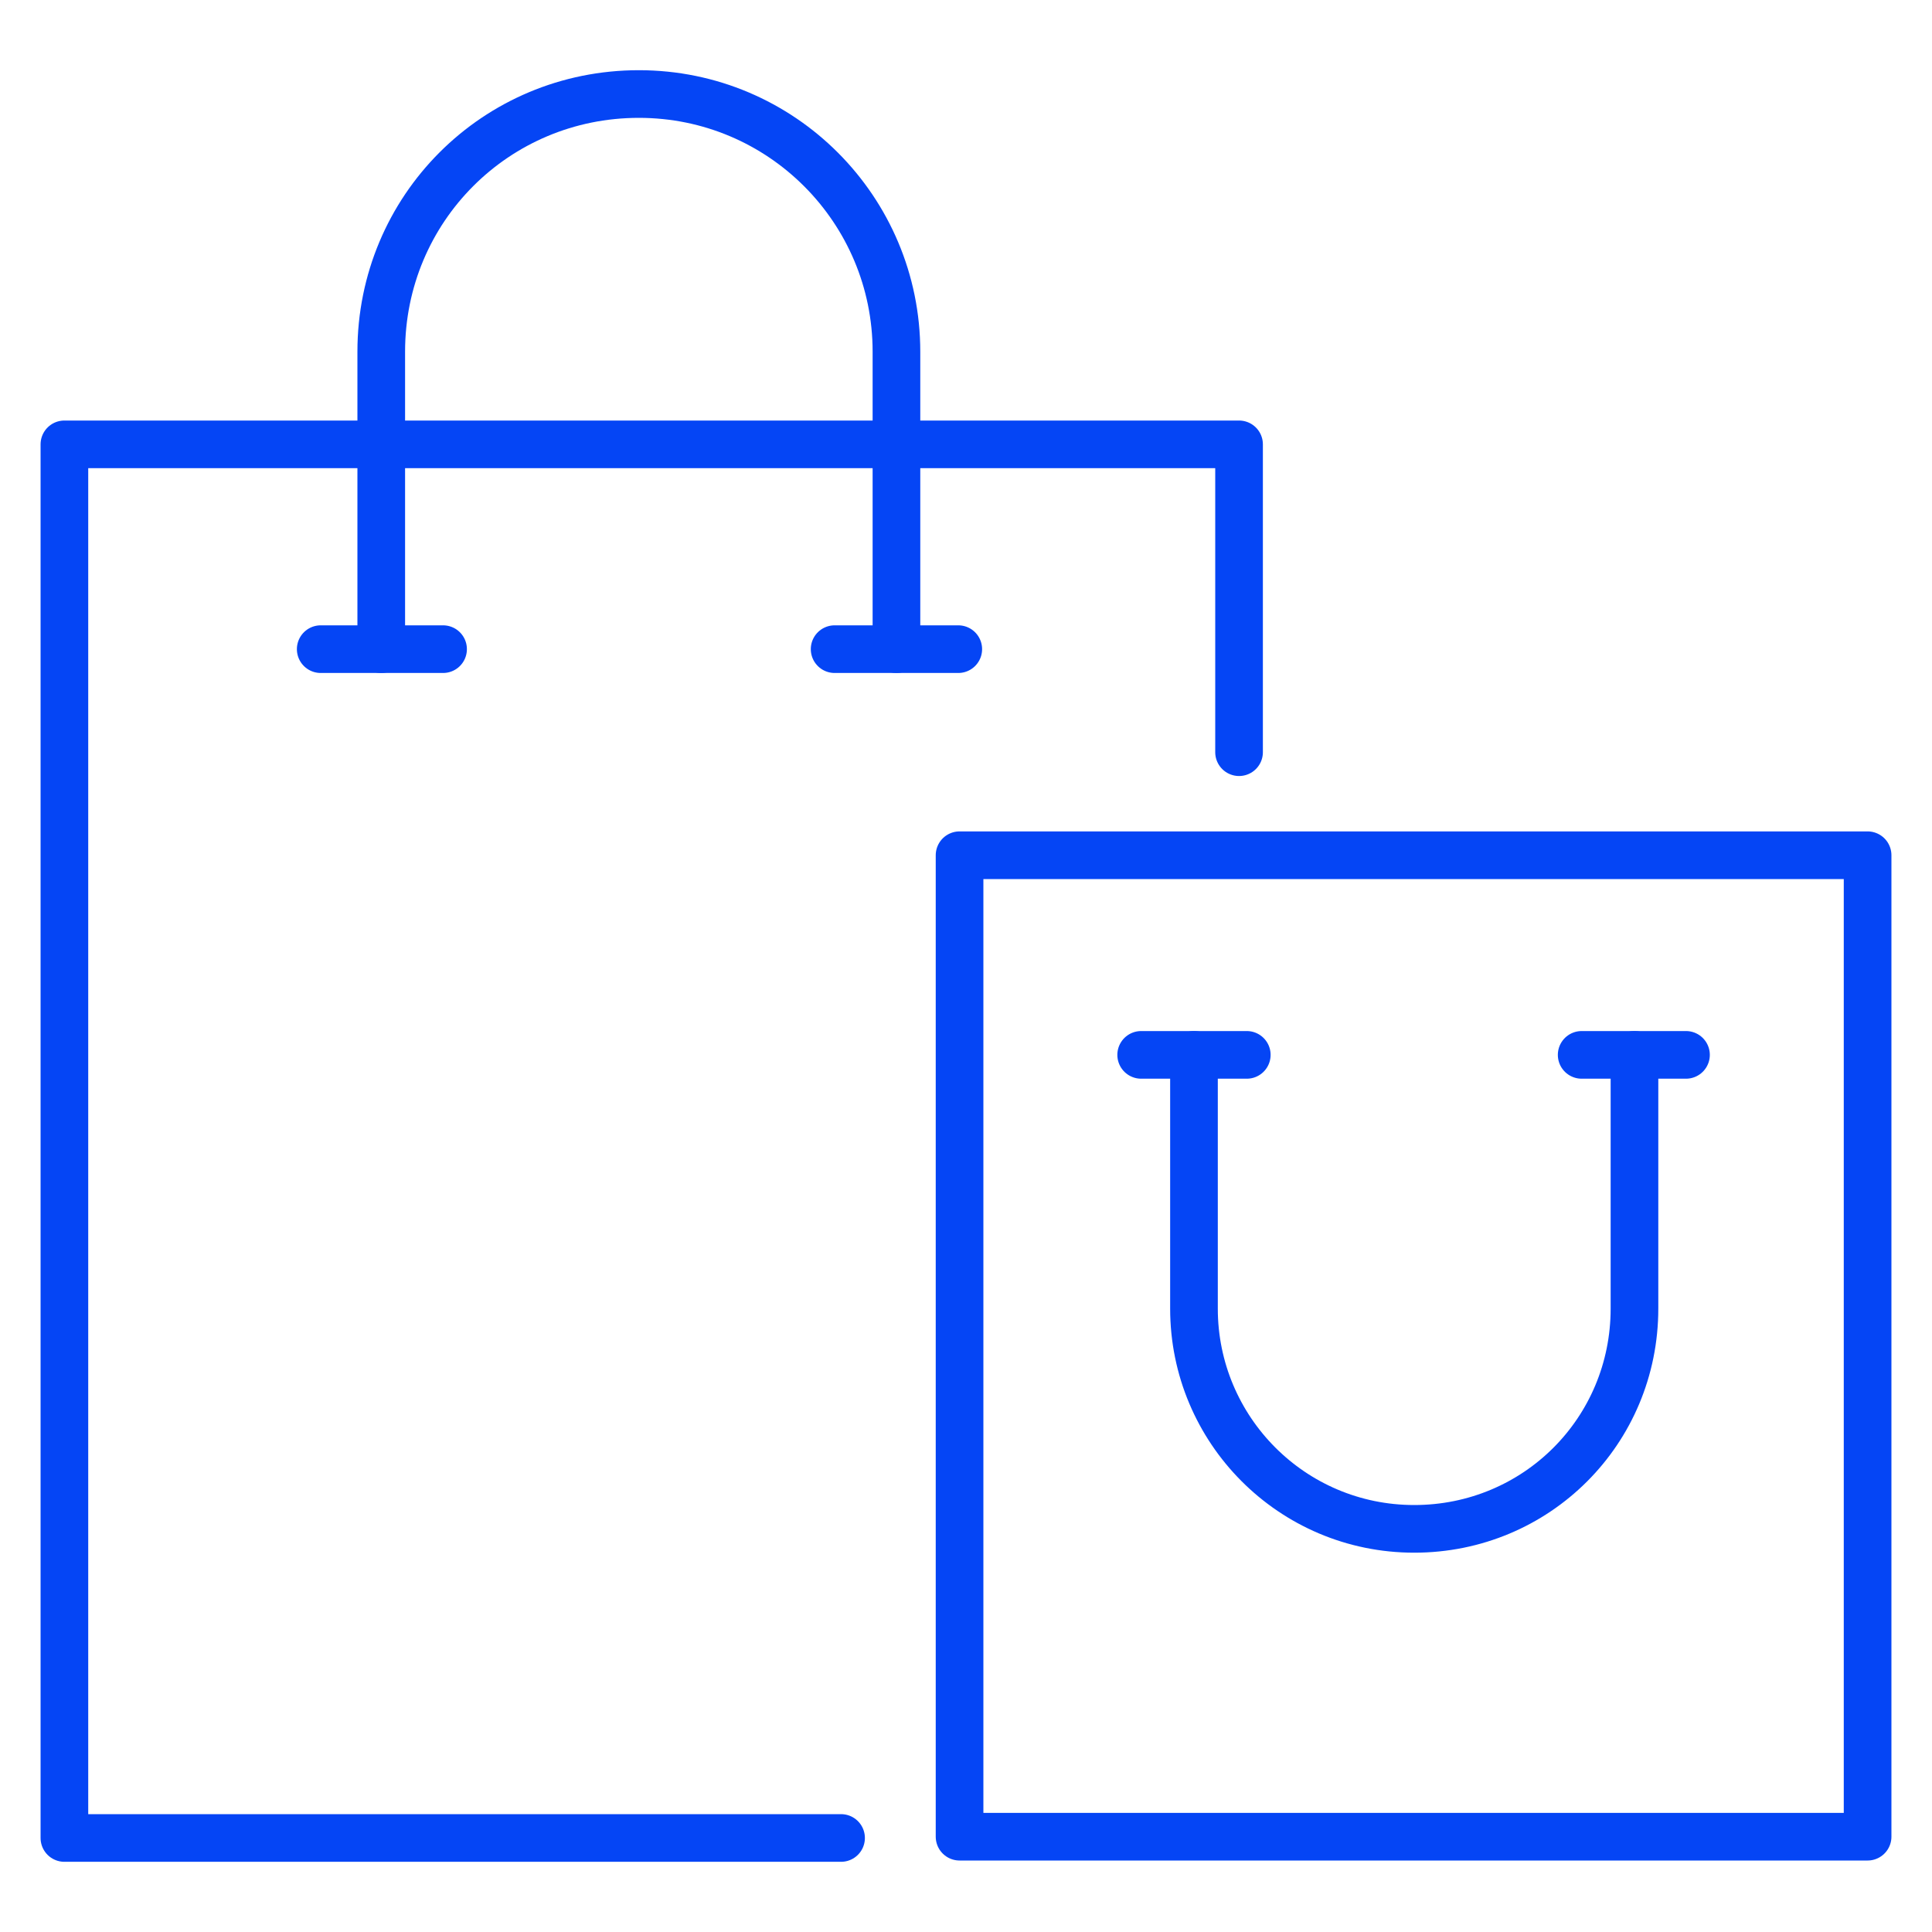
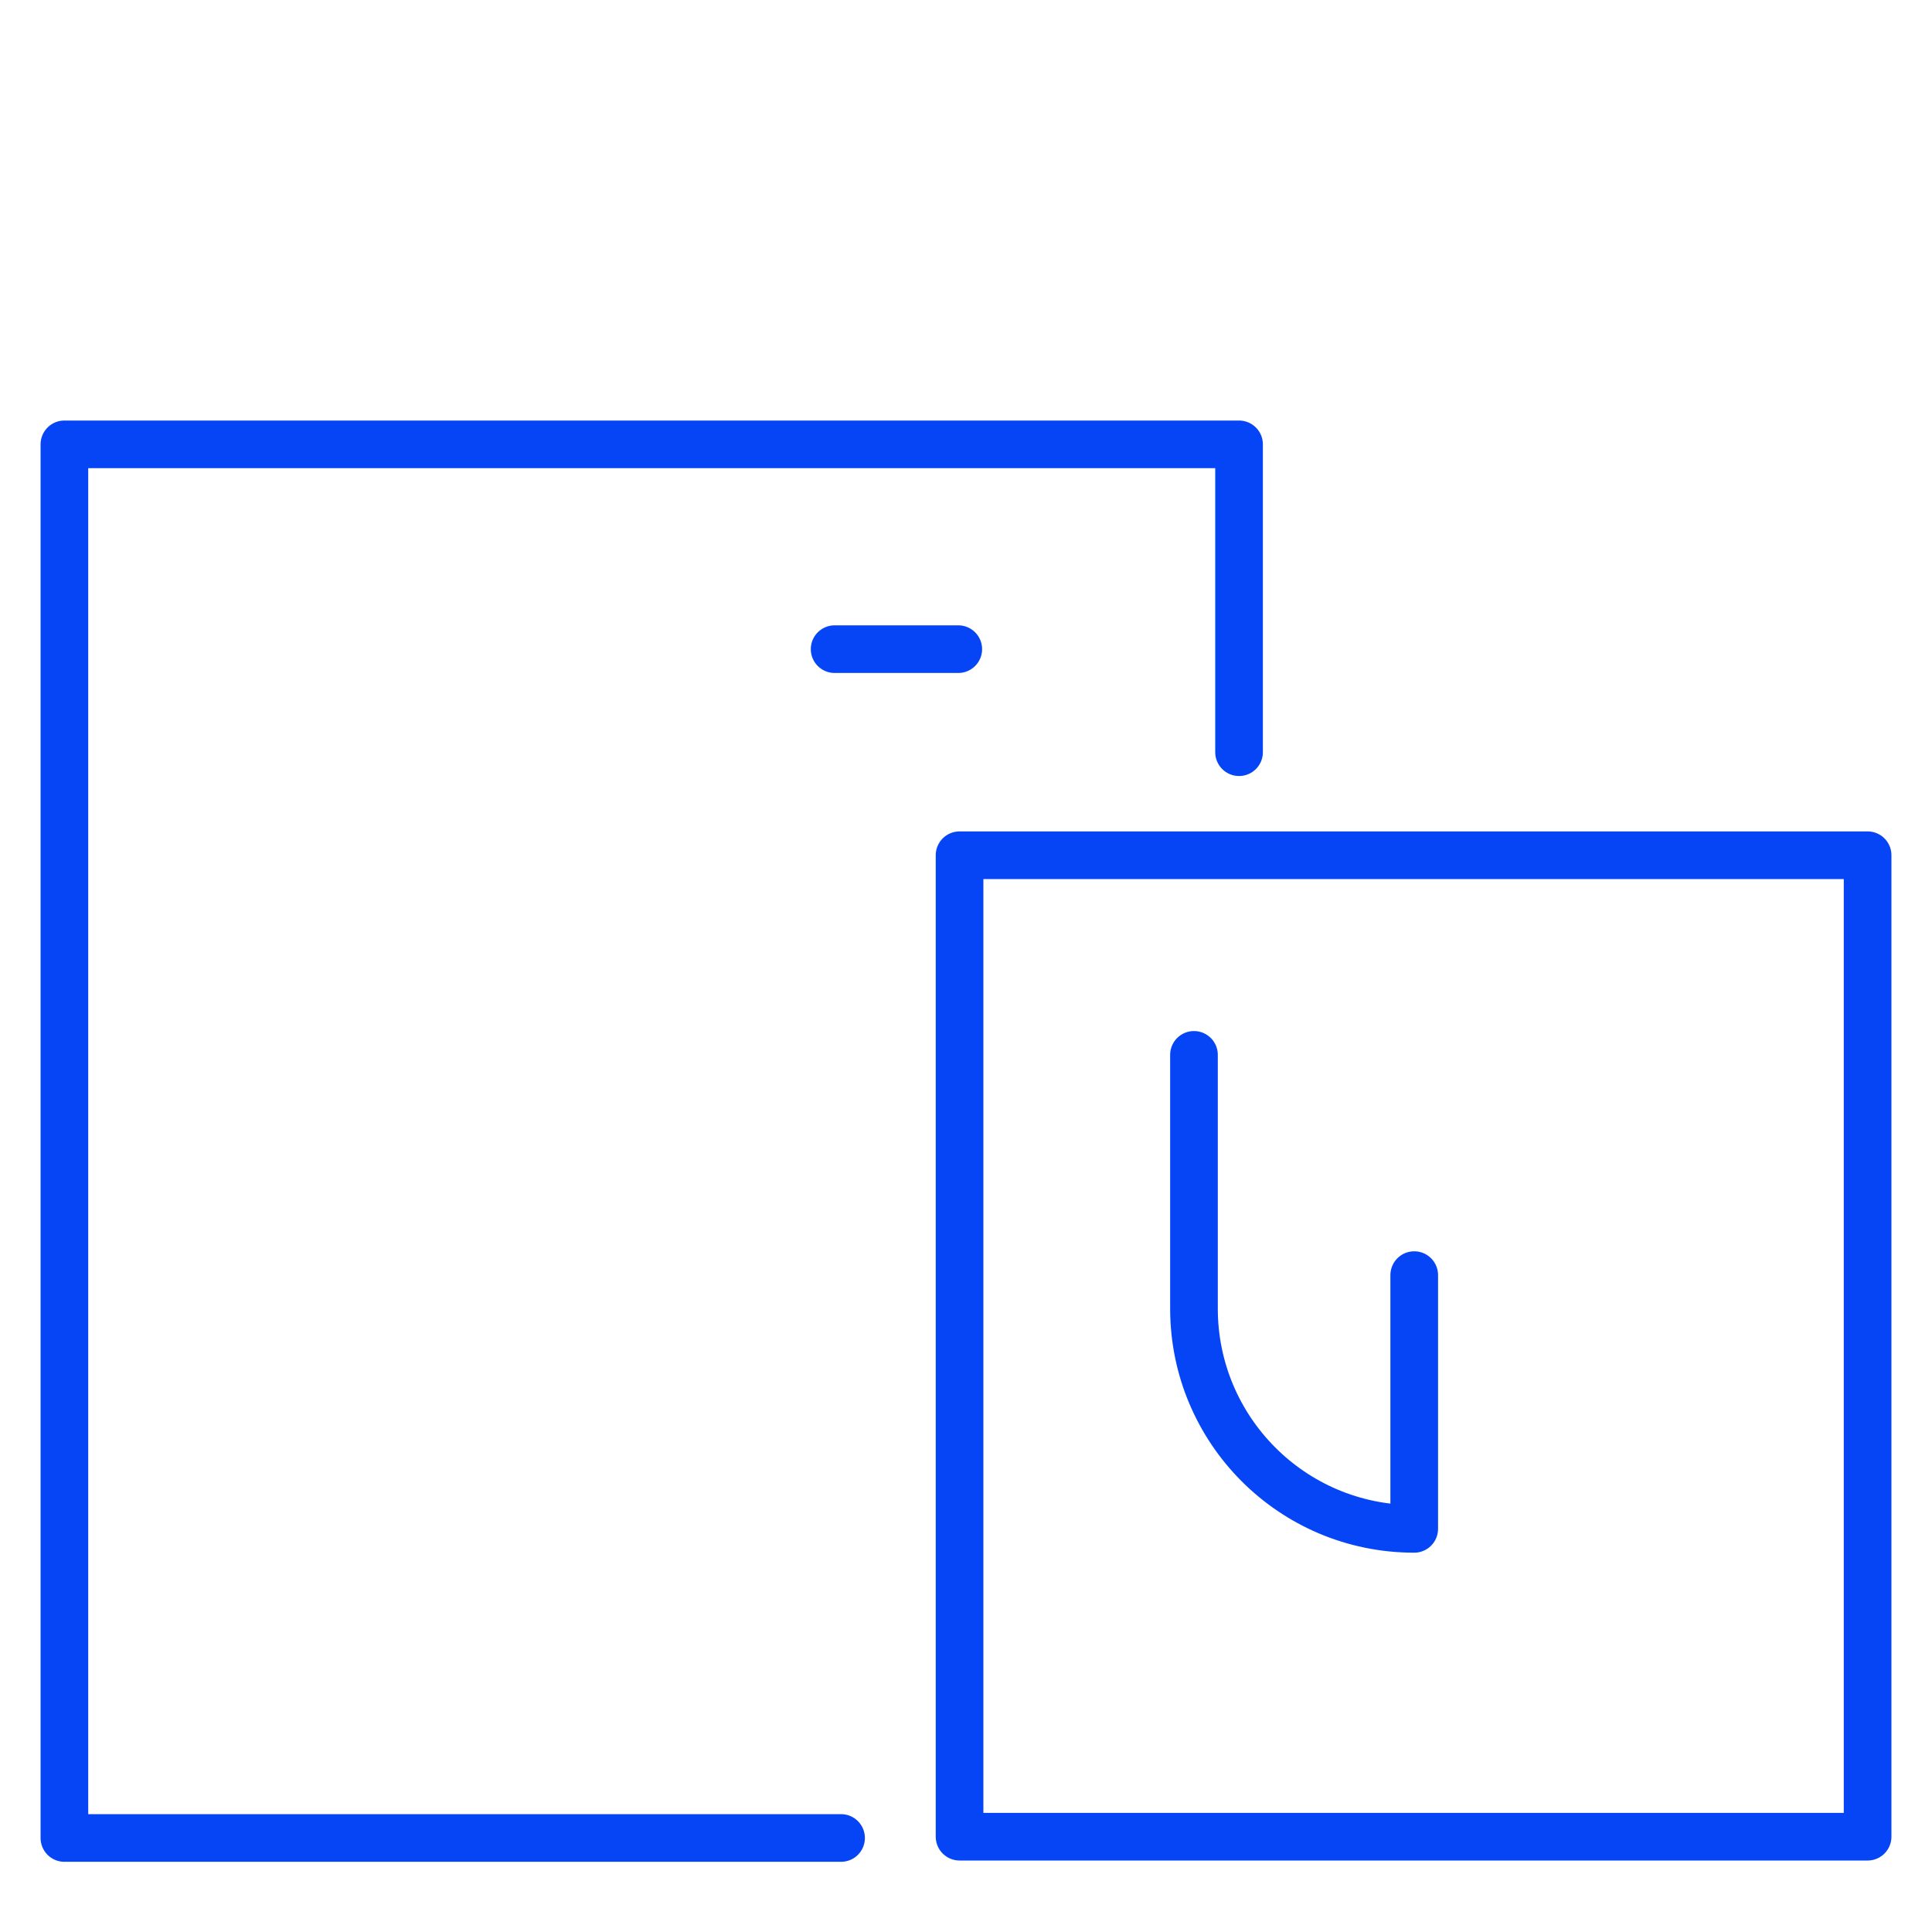
<svg xmlns="http://www.w3.org/2000/svg" id="a" width="150" height="150" viewBox="0 0 150 150">
  <defs>
    <style> .st0 { fill: none; stroke: #0545f5; stroke-linecap: round; stroke-linejoin: round; stroke-width: 3.7px; } </style>
  </defs>
  <polyline class="st0" points="65.3 142.7 5 142.7 5 34.5 96.2 34.5 96.2 58.4" />
  <rect class="st0" x="74.5" y="66.4" width="70.5" height="76.2" />
-   <line class="st0" x1="24.9" y1="50.4" x2="34.4" y2="50.4" />
  <line class="st0" x1="64.8" y1="50.4" x2="74.4" y2="50.4" />
-   <path class="st0" d="M69.6,50.4v-23.1c0-11-8.9-20-20-20s-20,8.9-20,20v23.1" />
-   <line class="st0" x1="130.9" y1="81.9" x2="122.8" y2="81.9" />
-   <line class="st0" x1="96.8" y1="81.9" x2="88.6" y2="81.9" />
-   <path class="st0" d="M92.7,81.9v19.7c0,9.4,7.6,17.1,17.1,17.1s17.1-7.6,17.1-17.1v-19.7" />
+   <path class="st0" d="M92.7,81.9v19.7c0,9.4,7.6,17.1,17.1,17.1v-19.7" />
</svg>